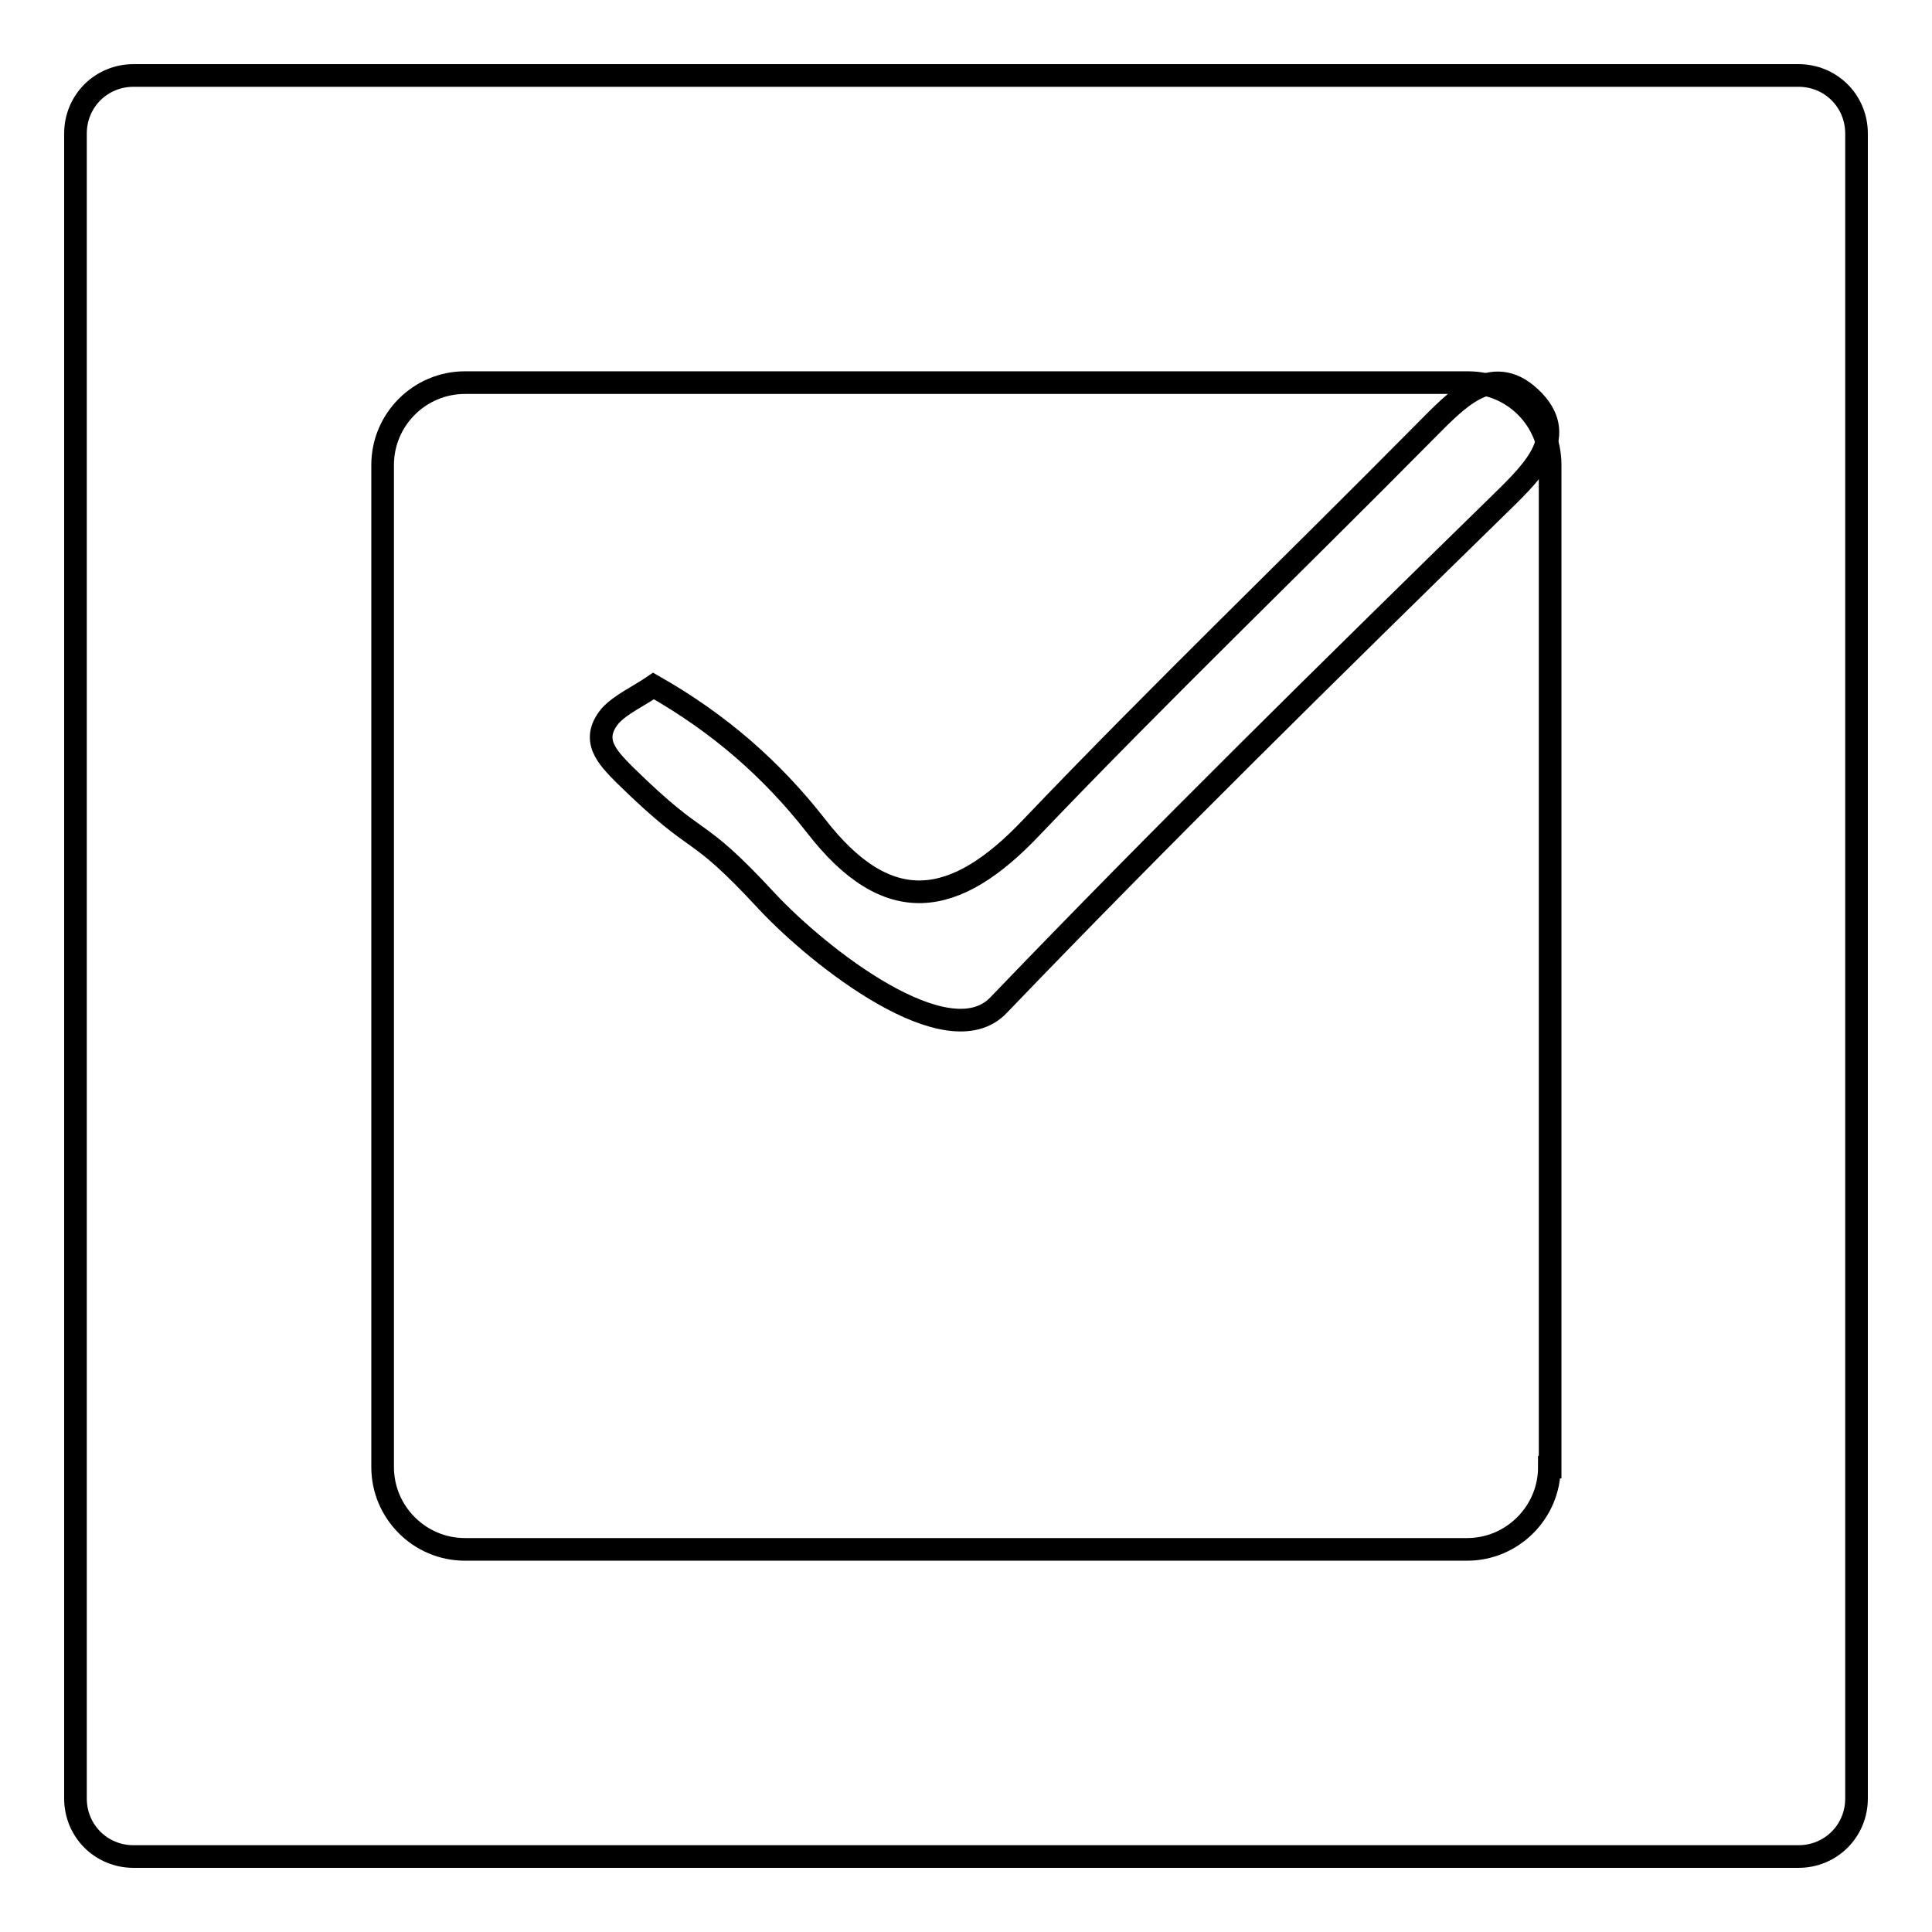
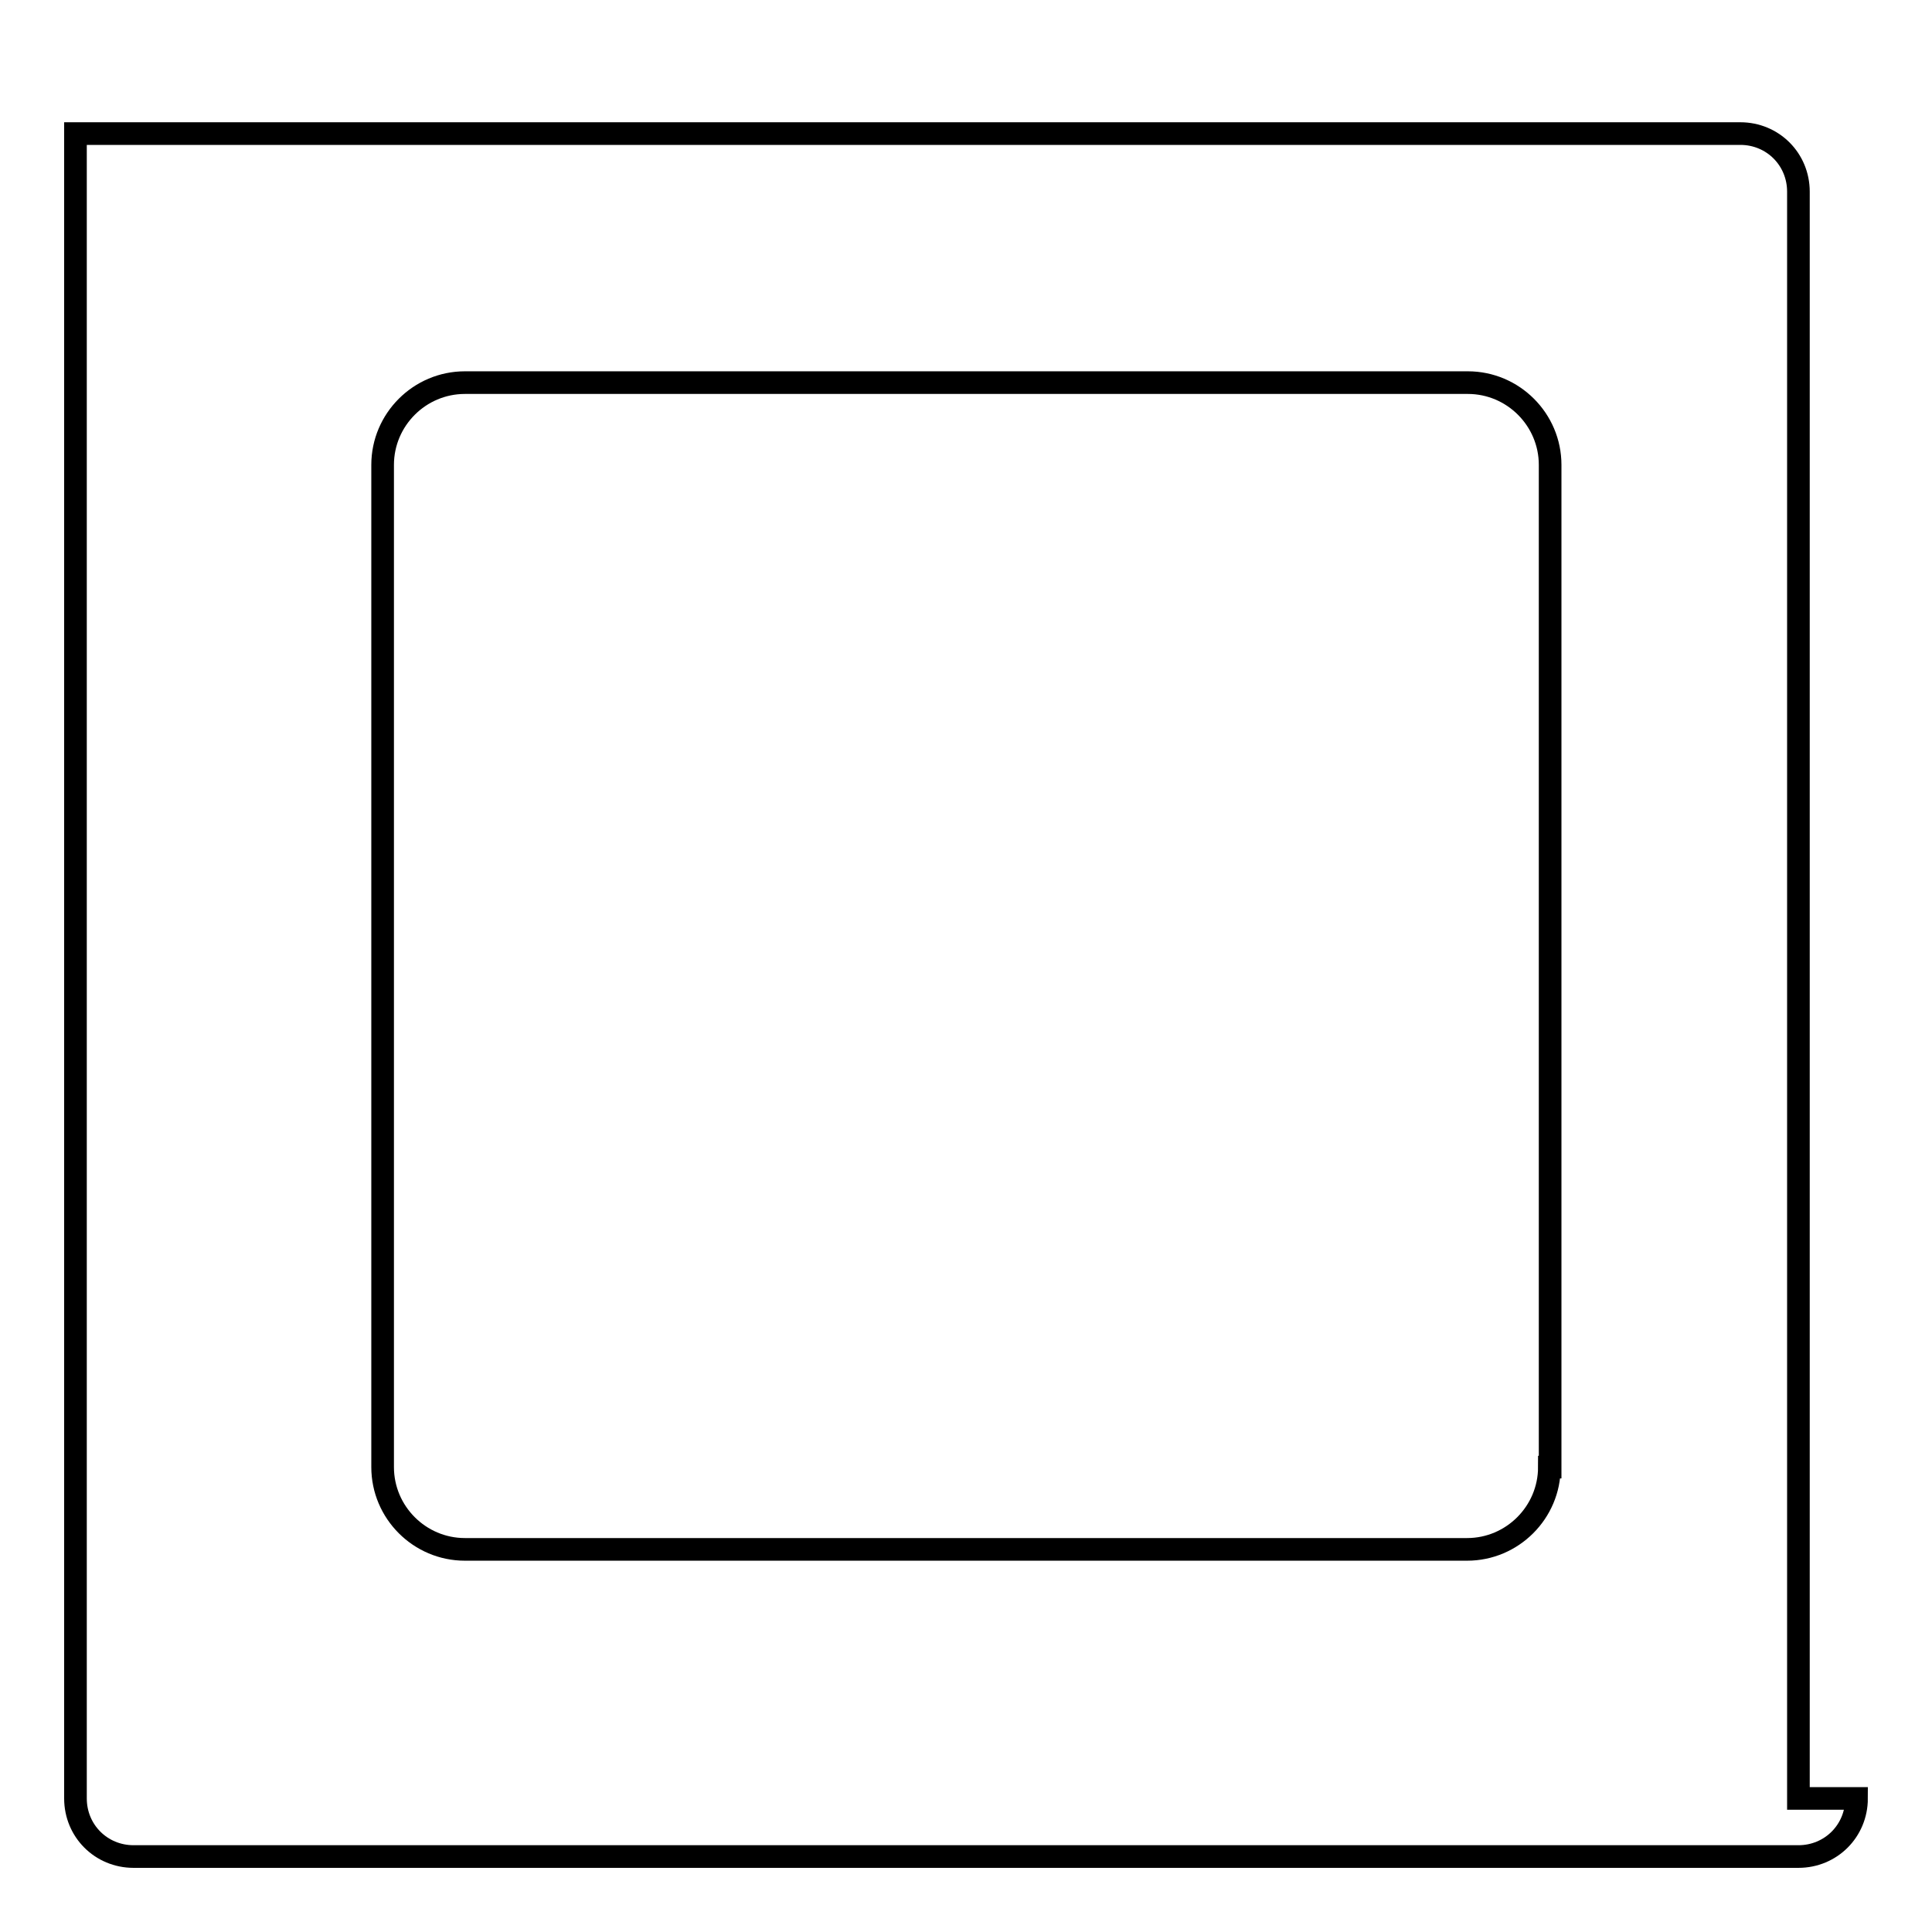
<svg xmlns="http://www.w3.org/2000/svg" version="1.1" x="0px" y="0px" viewBox="0 0 256 256" enable-background="new 0 0 256 256" xml:space="preserve">
  <g>
    <g>
-       <path stroke-width="3" fill-opacity="0" stroke="#000000" d="M246,238.3c0,4.3-3.4,7.7-7.7,7.7H17.7c-4.3,0-7.7-3.4-7.7-7.7V17.7c0-4.3,3.4-7.7,7.7-7.7h220.6c4.3,0,7.7,3.4,7.7,7.7V238.3z" />
+       <path stroke-width="3" fill-opacity="0" stroke="#000000" d="M246,238.3c0,4.3-3.4,7.7-7.7,7.7H17.7c-4.3,0-7.7-3.4-7.7-7.7V17.7h220.6c4.3,0,7.7,3.4,7.7,7.7V238.3z" />
      <path stroke-width="3" fill-opacity="0" stroke="#000000" d="M205.3,194.4c0,6-4.9,10.9-10.9,10.9H61.6c-6,0-10.9-4.9-10.9-10.9V61.6c0-6,4.9-10.9,10.9-10.9h132.9c6,0,10.9,4.9,10.9,10.9V194.4z" />
-       <path stroke-width="3" fill-opacity="0" stroke="#000000" d="M86.6,90.9c8.8,5,15.7,11.1,21.5,18.5c9.5,12.3,18.4,11,28.6,0.2c17-17.8,34.8-34.9,52.1-52.4c4.1-4.1,8.8-9.4,14-4.5c5.2,4.9,0.6,9.5-3.8,13.8c-22.5,22-44.9,44-66.7,66.7c-6.7,7-23.7-6.3-30.7-13.8c-10-10.8-8.3-6.4-18.8-16.7c-2.4-2.4-4.6-4.7-1.9-7.9C82.3,93.3,84.7,92.2,86.6,90.9z" />
    </g>
  </g>
</svg>